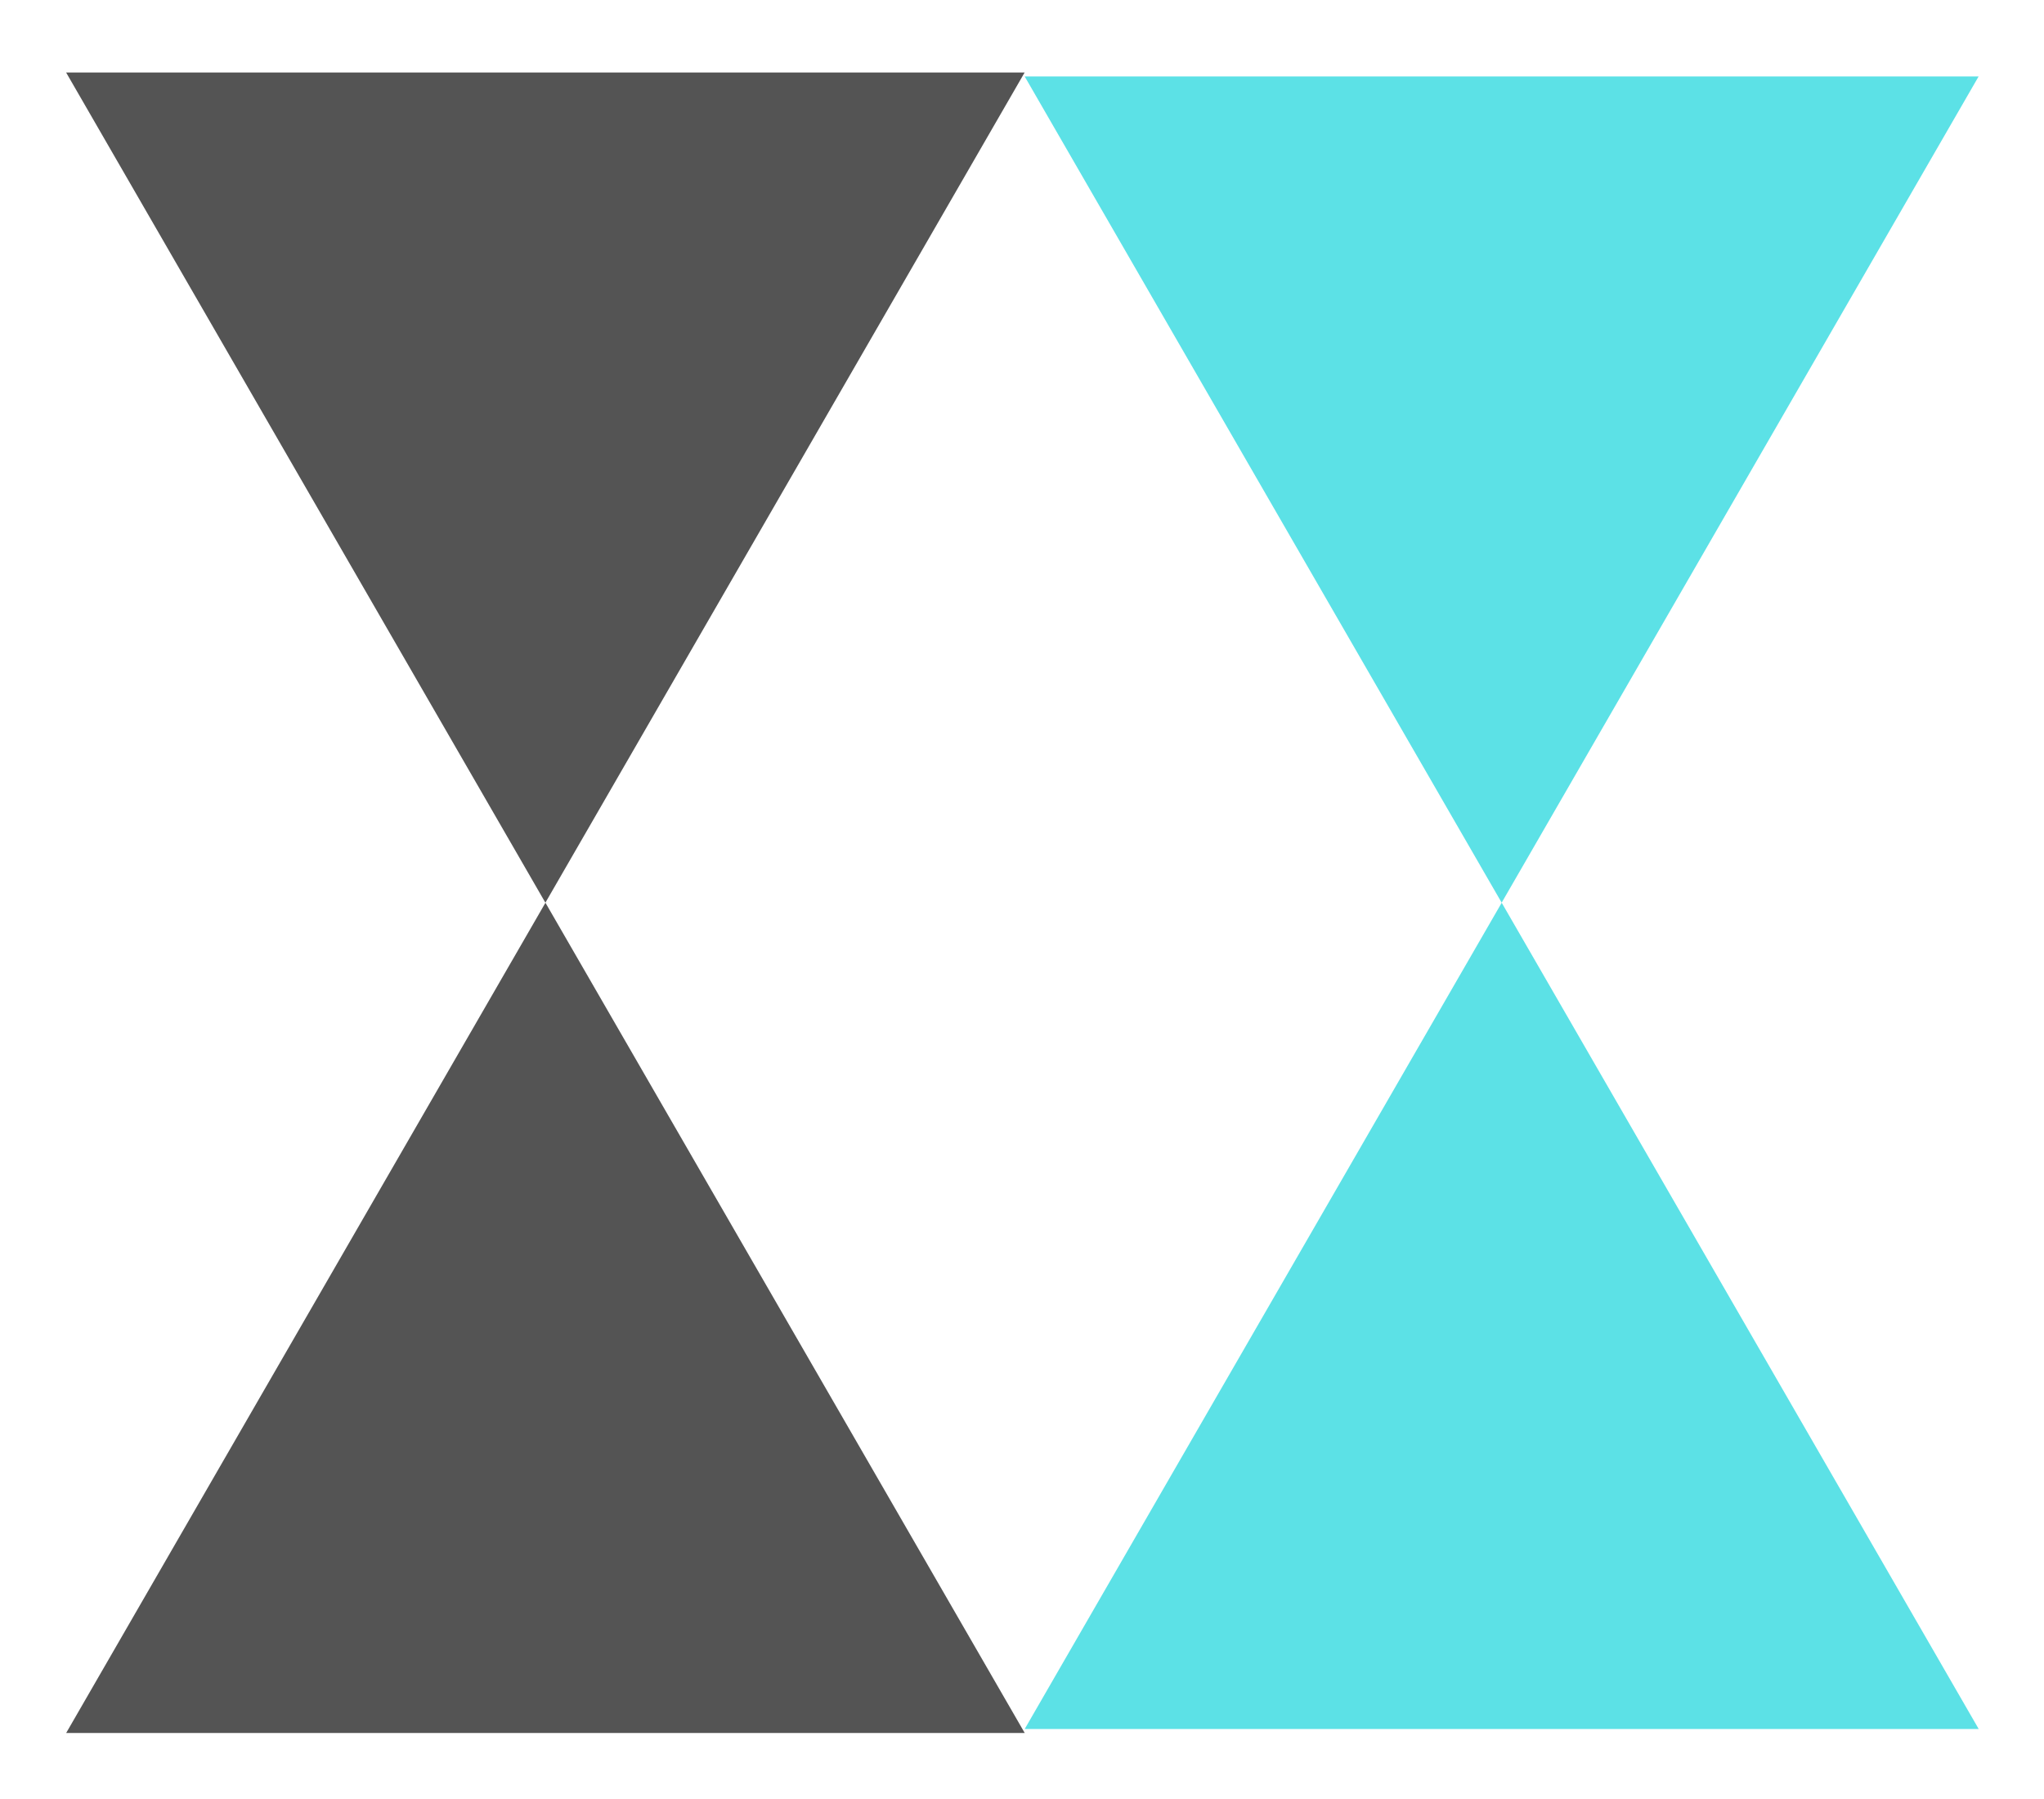
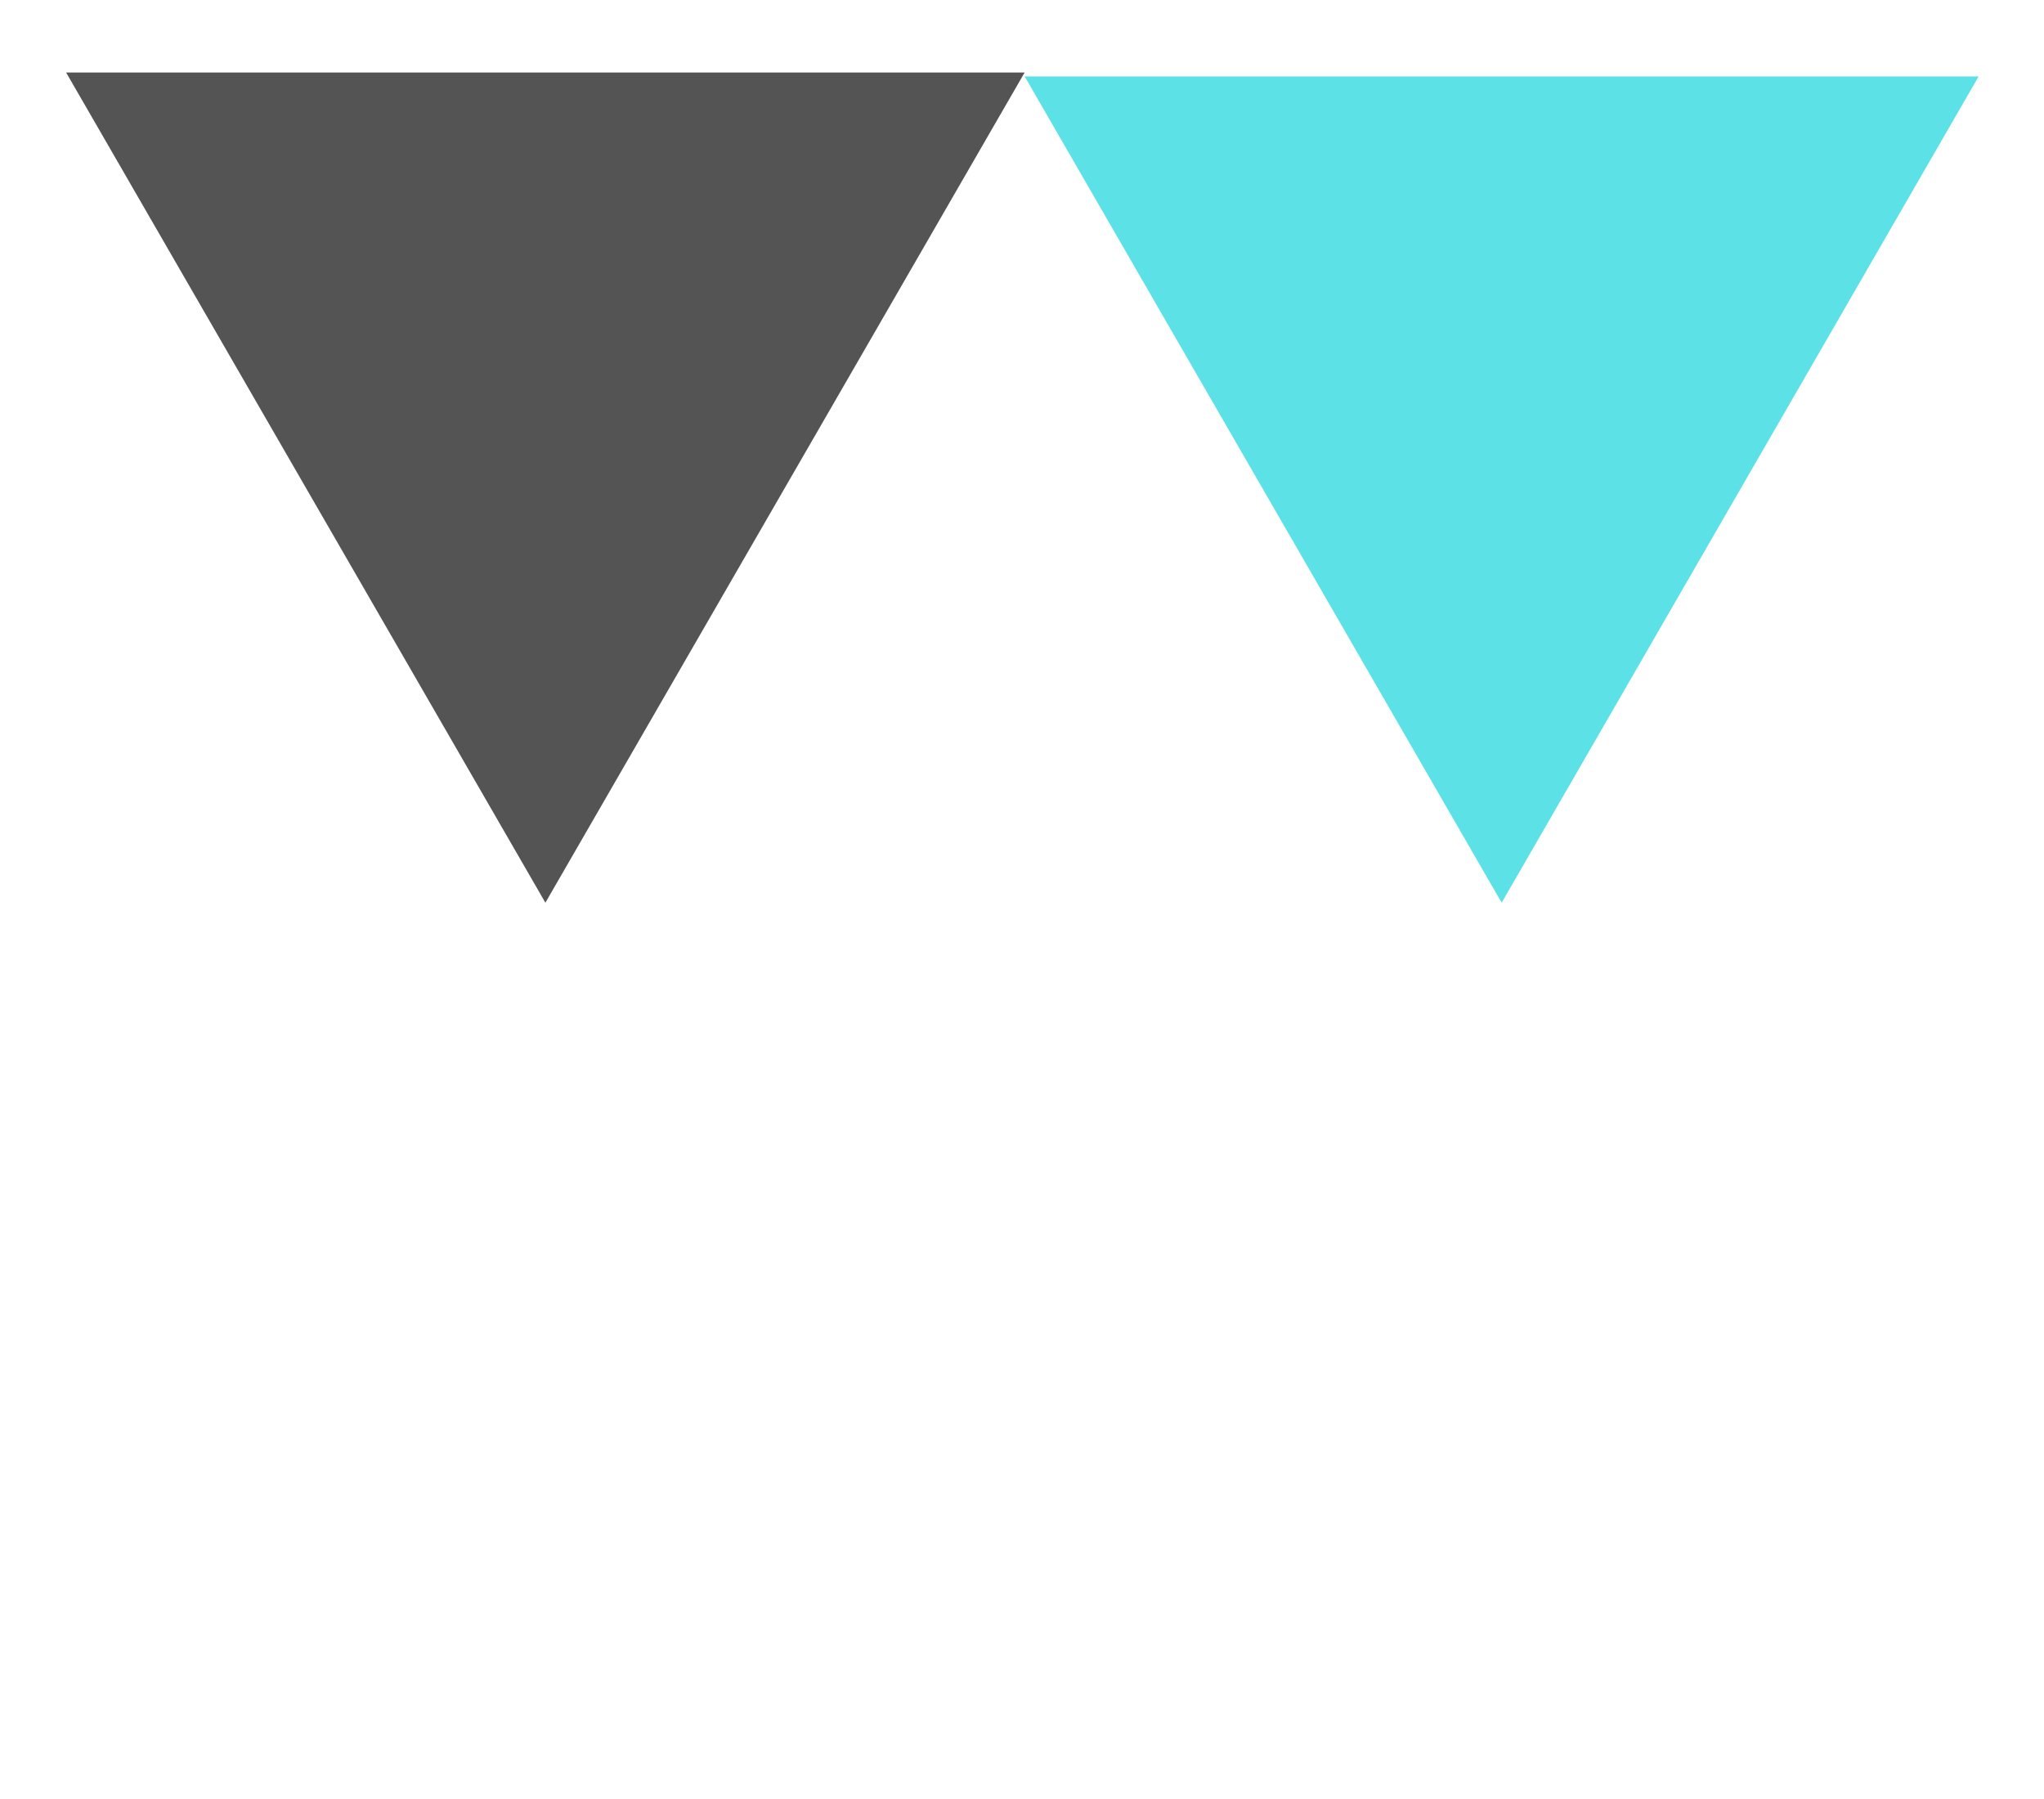
<svg xmlns="http://www.w3.org/2000/svg" width="375pt" height="330pt" viewBox="0 0 375 330" version="1.2">
  <g id="surface1">
    <rect x="0" y="0" width="375" height="330" style="fill:rgb(100%,100%,100%);fill-opacity:1;stroke:none;" />
-     <rect x="0" y="0" width="375" height="330" style="fill:rgb(100%,100%,100%);fill-opacity:1;stroke:none;" />
-     <rect x="0" y="0" width="375" height="330" style="fill:rgb(100%,100%,100%);fill-opacity:1;stroke:none;" />
-     <path style=" stroke:none;fill-rule:nonzero;fill:rgb(32.939%,32.939%,32.939%);fill-opacity:1;" d="M 12.141 317.887 L 100.07 165.594 L 187.996 317.887 Z M 12.141 317.887 " />
+     <path style=" stroke:none;fill-rule:nonzero;fill:rgb(32.939%,32.939%,32.939%);fill-opacity:1;" d="M 12.141 317.887 L 100.07 165.594 Z M 12.141 317.887 " />
    <path style=" stroke:none;fill-rule:nonzero;fill:rgb(32.939%,32.939%,32.939%);fill-opacity:1;" d="M 187.984 13.297 L 100.059 165.586 L 12.129 13.297 Z M 187.984 13.297 " />
    <path style=" stroke:none;fill-rule:nonzero;fill:rgb(36.079%,88.239%,90.199%);fill-opacity:1;" d="M 363.008 14.016 L 275.5 165.582 L 187.988 14.016 Z M 363.008 14.016 " />
-     <path style=" stroke:none;fill-rule:nonzero;fill:rgb(36.079%,88.239%,90.199%);fill-opacity:1;" d="M 187.996 317.16 L 275.508 165.594 L 363.02 317.16 Z M 187.996 317.16 " />
  </g>
</svg>